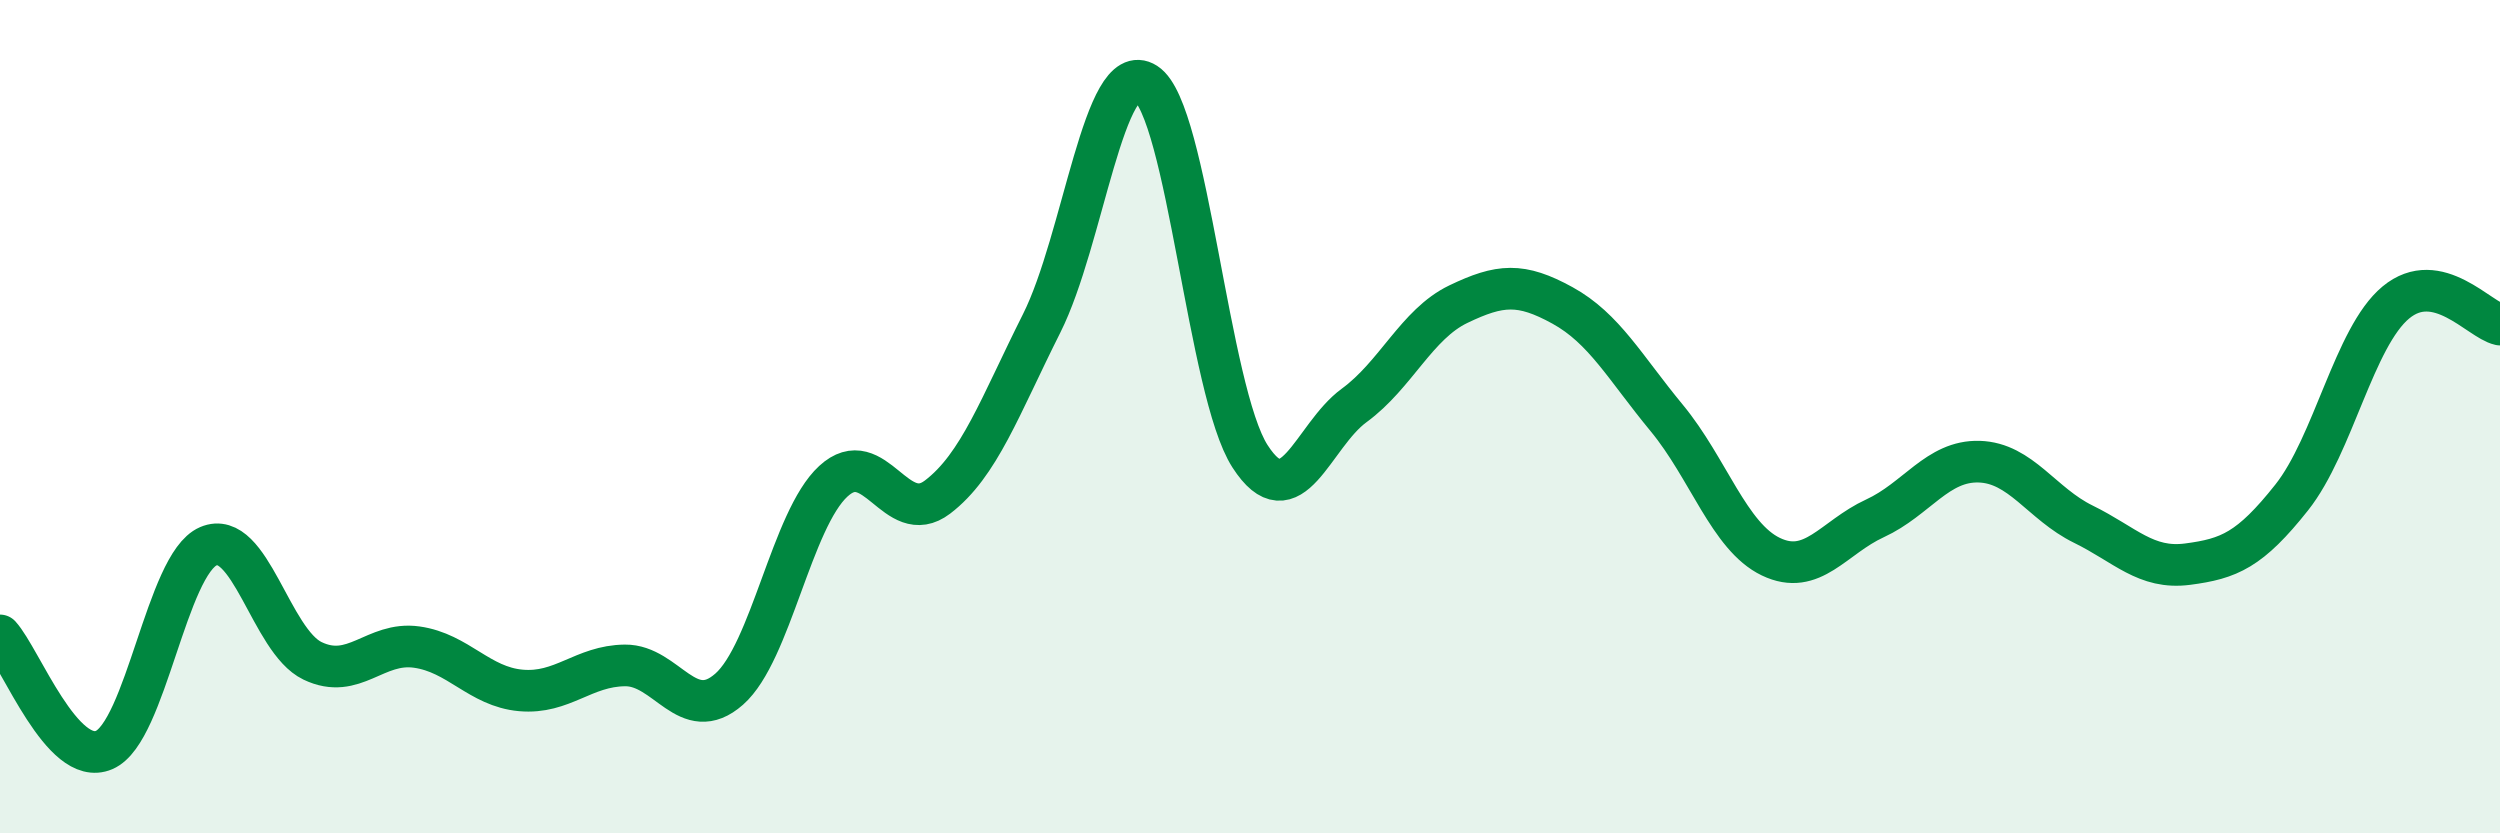
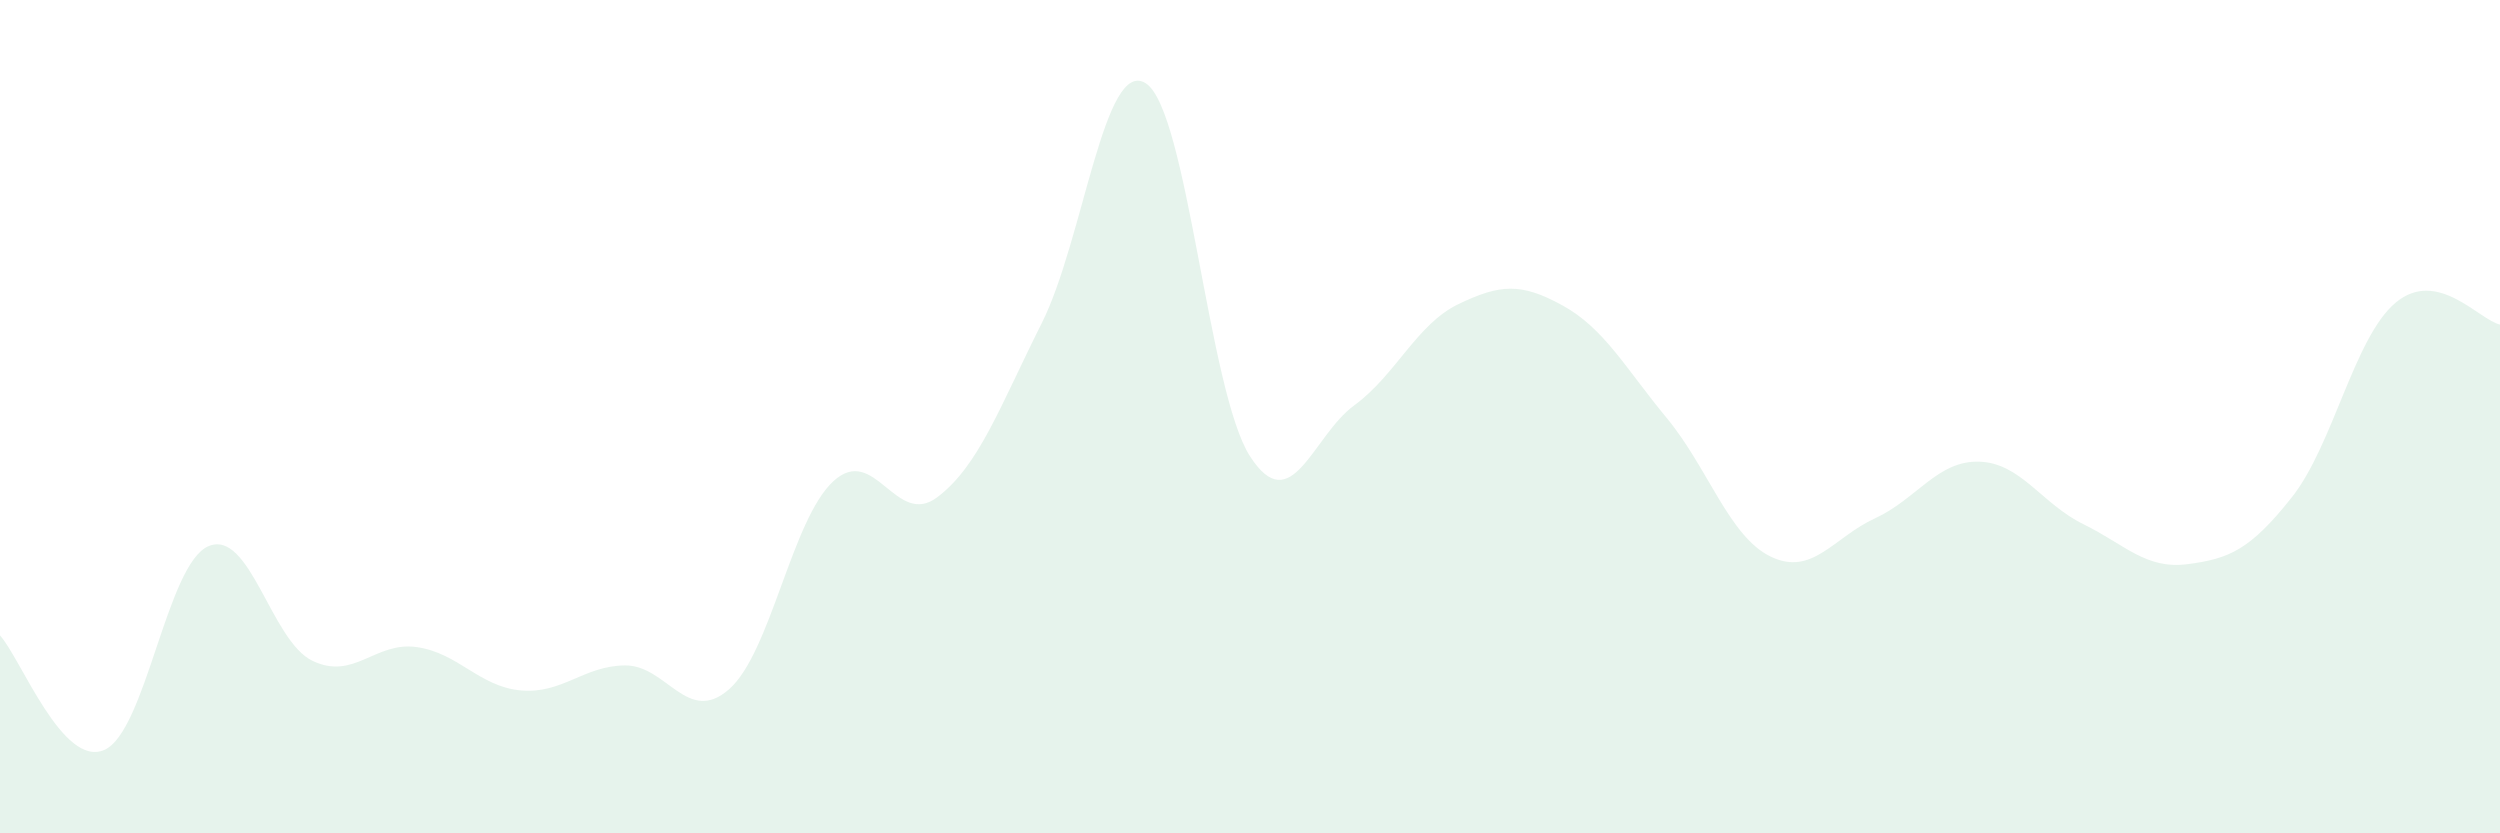
<svg xmlns="http://www.w3.org/2000/svg" width="60" height="20" viewBox="0 0 60 20">
  <path d="M 0,15.25 C 0.5,15.8 1.5,18.43 2.5,18 C 3.5,17.57 4,13.54 5,13.11 C 6,12.68 6.5,15.38 7.5,15.86 C 8.5,16.34 9,15.39 10,15.53 C 11,15.67 11.5,16.48 12.5,16.57 C 13.5,16.66 14,15.98 15,15.97 C 16,15.96 16.5,17.42 17.5,16.54 C 18.5,15.66 19,12.47 20,11.55 C 21,10.63 21.5,12.69 22.5,11.93 C 23.5,11.17 24,9.75 25,7.76 C 26,5.77 26.5,1.36 27.5,2 C 28.5,2.64 29,9.4 30,10.95 C 31,12.5 31.5,10.46 32.5,9.73 C 33.5,9 34,7.78 35,7.3 C 36,6.82 36.5,6.78 37.5,7.33 C 38.5,7.88 39,8.82 40,10.03 C 41,11.24 41.5,12.88 42.5,13.36 C 43.5,13.84 44,12.9 45,12.44 C 46,11.98 46.5,11.05 47.5,11.08 C 48.5,11.11 49,12.09 50,12.58 C 51,13.07 51.5,13.67 52.5,13.54 C 53.5,13.41 54,13.2 55,11.94 C 56,10.68 56.5,8.09 57.5,7.26 C 58.5,6.43 59.5,7.68 60,7.79L60 20L0 20Z" fill="#008740" opacity="0.1" stroke-linecap="round" stroke-linejoin="round" />
-   <path d="M 0,15.25 C 0.5,15.8 1.5,18.43 2.5,18 C 3.5,17.57 4,13.54 5,13.11 C 6,12.68 6.5,15.38 7.5,15.86 C 8.5,16.34 9,15.39 10,15.53 C 11,15.67 11.5,16.48 12.5,16.57 C 13.5,16.66 14,15.98 15,15.97 C 16,15.96 16.5,17.42 17.5,16.54 C 18.5,15.66 19,12.47 20,11.55 C 21,10.63 21.5,12.69 22.5,11.93 C 23.5,11.17 24,9.75 25,7.76 C 26,5.77 26.5,1.36 27.5,2 C 28.5,2.64 29,9.4 30,10.95 C 31,12.5 31.5,10.46 32.5,9.73 C 33.5,9 34,7.78 35,7.3 C 36,6.82 36.5,6.78 37.5,7.33 C 38.5,7.88 39,8.82 40,10.03 C 41,11.24 41.5,12.88 42.5,13.36 C 43.5,13.84 44,12.9 45,12.44 C 46,11.98 46.5,11.05 47.5,11.08 C 48.5,11.11 49,12.09 50,12.58 C 51,13.07 51.5,13.67 52.5,13.54 C 53.5,13.41 54,13.2 55,11.94 C 56,10.68 56.5,8.09 57.5,7.26 C 58.5,6.43 59.5,7.68 60,7.79" stroke="#008740" stroke-width="1" fill="none" stroke-linecap="round" stroke-linejoin="round" />
</svg>